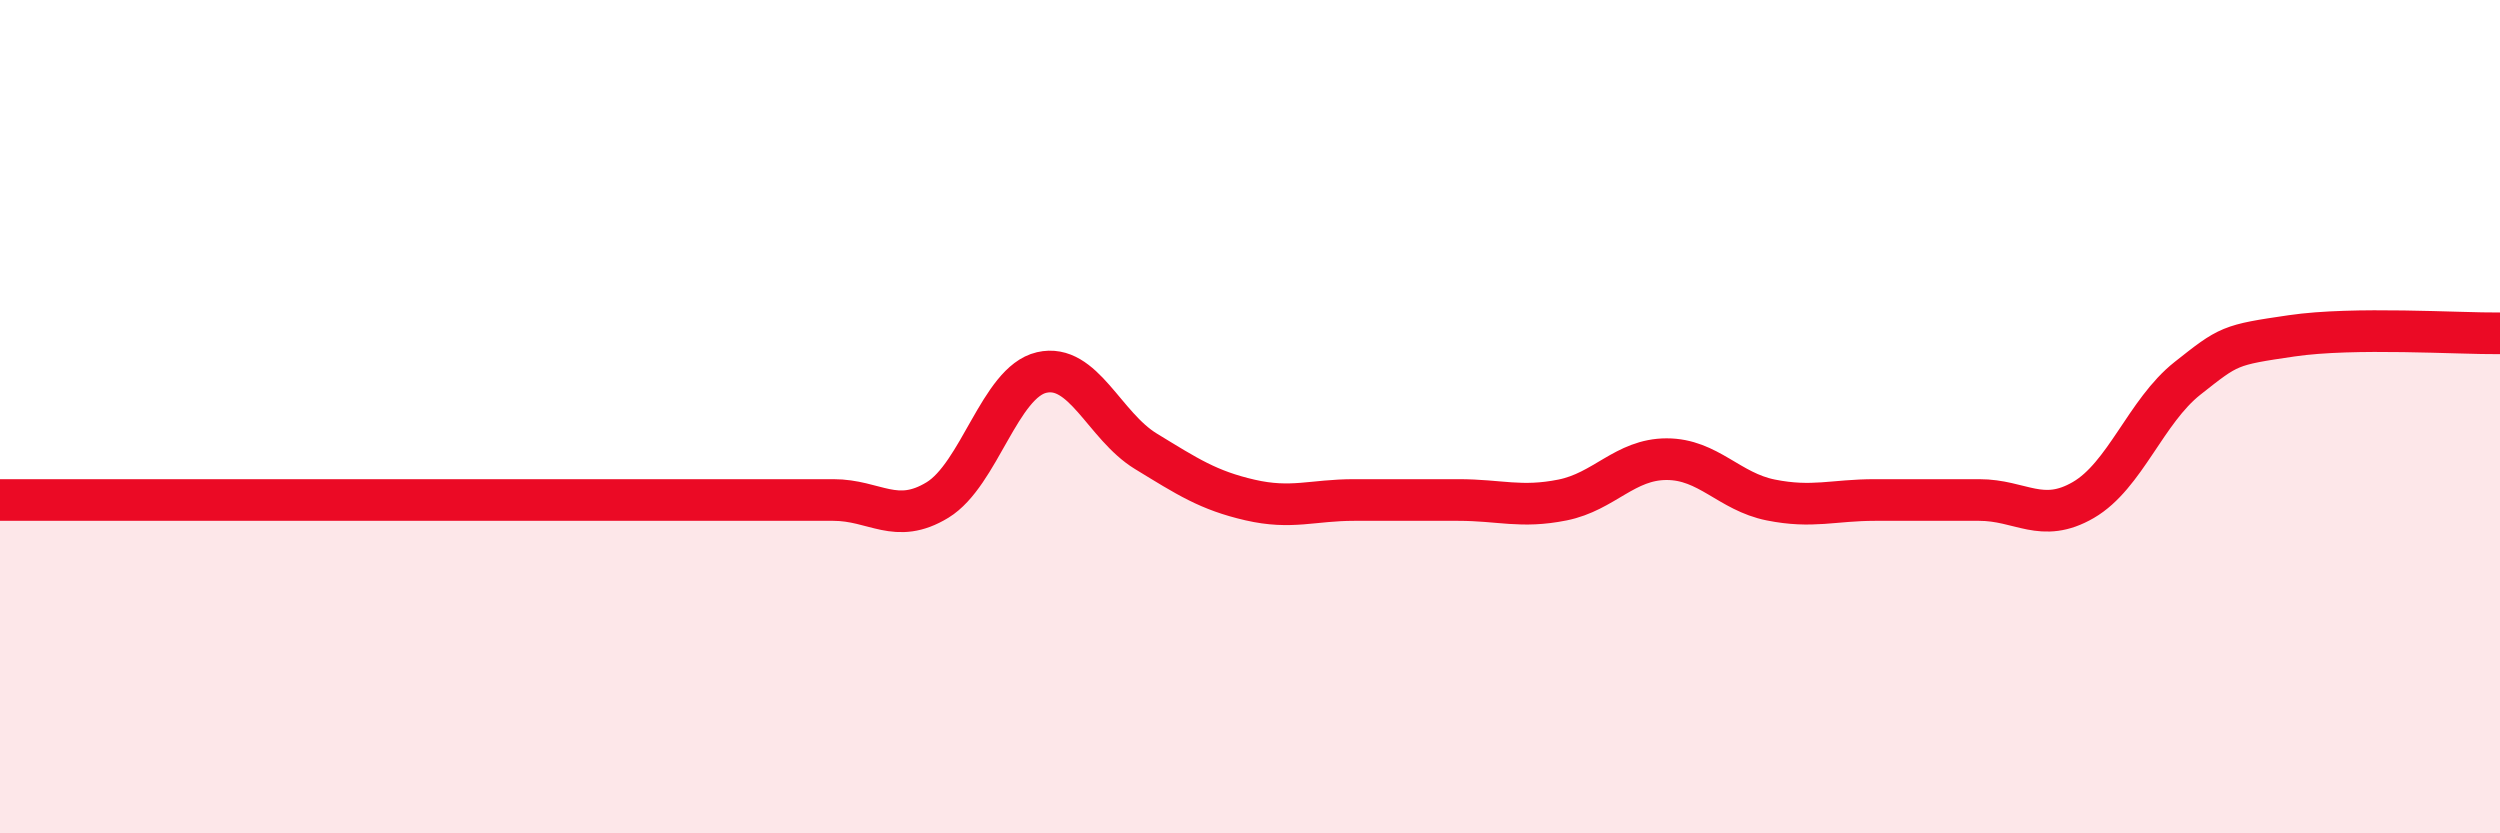
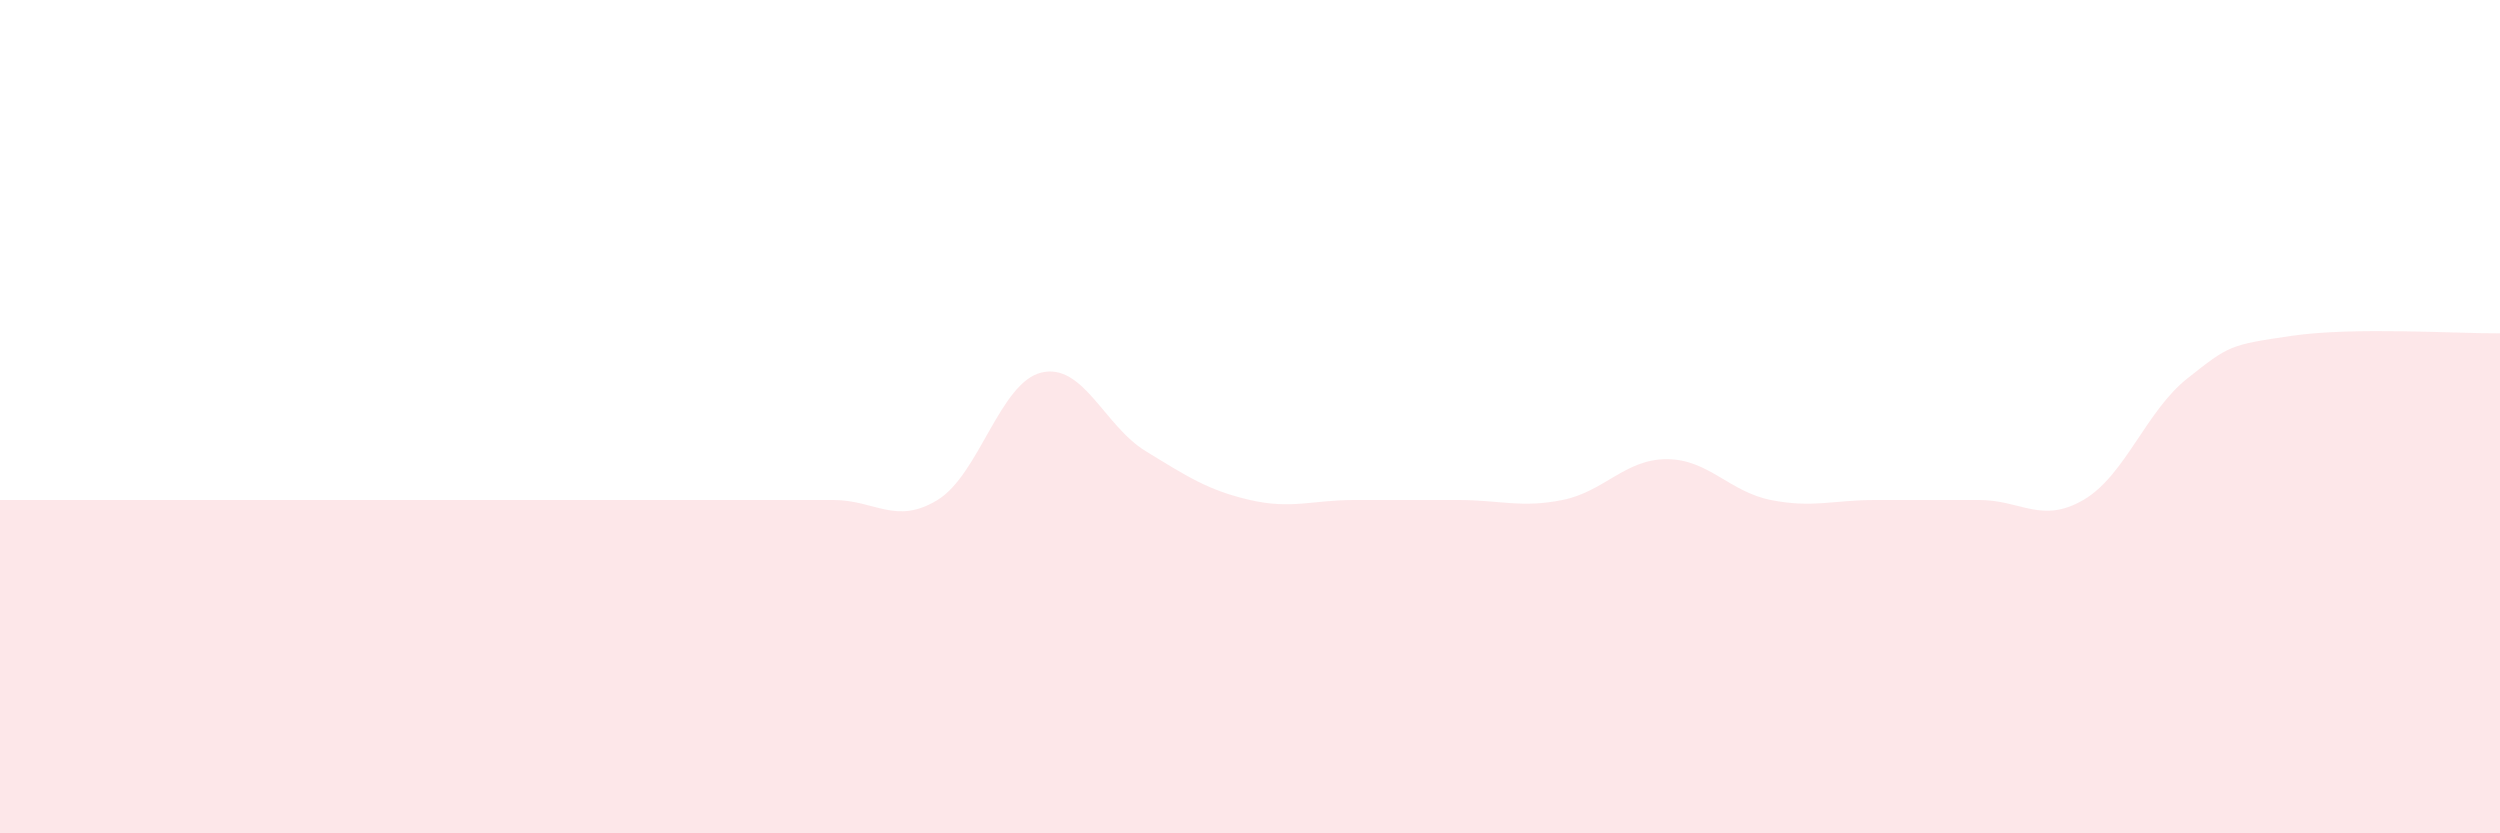
<svg xmlns="http://www.w3.org/2000/svg" width="60" height="20" viewBox="0 0 60 20">
  <path d="M 0,12 C 0.5,12 1.5,12 2.5,12 C 3.5,12 4,12 5,12 C 6,12 6.5,12 7.5,12 C 8.5,12 9,12 10,12 C 11,12 11.5,12 12.5,12 C 13.5,12 14,12 15,12 C 16,12 16.5,12 17.5,12 C 18.5,12 19,12 20,12 C 21,12 21.5,12.61 22.5,12 C 23.5,11.39 24,9.17 25,8.94 C 26,8.71 26.5,10.22 27.5,10.83 C 28.5,11.44 29,11.77 30,12 C 31,12.23 31.5,12 32.5,12 C 33.5,12 34,12 35,12 C 36,12 36.5,12.2 37.5,12 C 38.5,11.8 39,11.02 40,11.02 C 41,11.02 41.5,11.8 42.5,12 C 43.5,12.2 44,12 45,12 C 46,12 46.5,12 47.5,12 C 48.5,12 49,12.58 50,12 C 51,11.42 51.5,9.87 52.5,9.08 C 53.5,8.29 53.5,8.28 55,8.06 C 56.5,7.84 59,8.01 60,8L60 20L0 20Z" fill="#EB0A25" opacity="0.1" stroke-linecap="round" stroke-linejoin="round" />
-   <path d="M 0,12 C 0.5,12 1.5,12 2.5,12 C 3.5,12 4,12 5,12 C 6,12 6.5,12 7.5,12 C 8.5,12 9,12 10,12 C 11,12 11.5,12 12.5,12 C 13.5,12 14,12 15,12 C 16,12 16.5,12 17.5,12 C 18.5,12 19,12 20,12 C 21,12 21.5,12.61 22.5,12 C 23.5,11.39 24,9.17 25,8.94 C 26,8.71 26.5,10.22 27.5,10.83 C 28.5,11.44 29,11.77 30,12 C 31,12.23 31.5,12 32.5,12 C 33.5,12 34,12 35,12 C 36,12 36.5,12.2 37.5,12 C 38.5,11.8 39,11.02 40,11.02 C 41,11.02 41.5,11.8 42.5,12 C 43.5,12.2 44,12 45,12 C 46,12 46.5,12 47.5,12 C 48.5,12 49,12.58 50,12 C 51,11.42 51.5,9.87 52.5,9.08 C 53.5,8.29 53.5,8.28 55,8.06 C 56.5,7.84 59,8.01 60,8" stroke="#EB0A25" stroke-width="1" fill="none" stroke-linecap="round" stroke-linejoin="round" />
</svg>